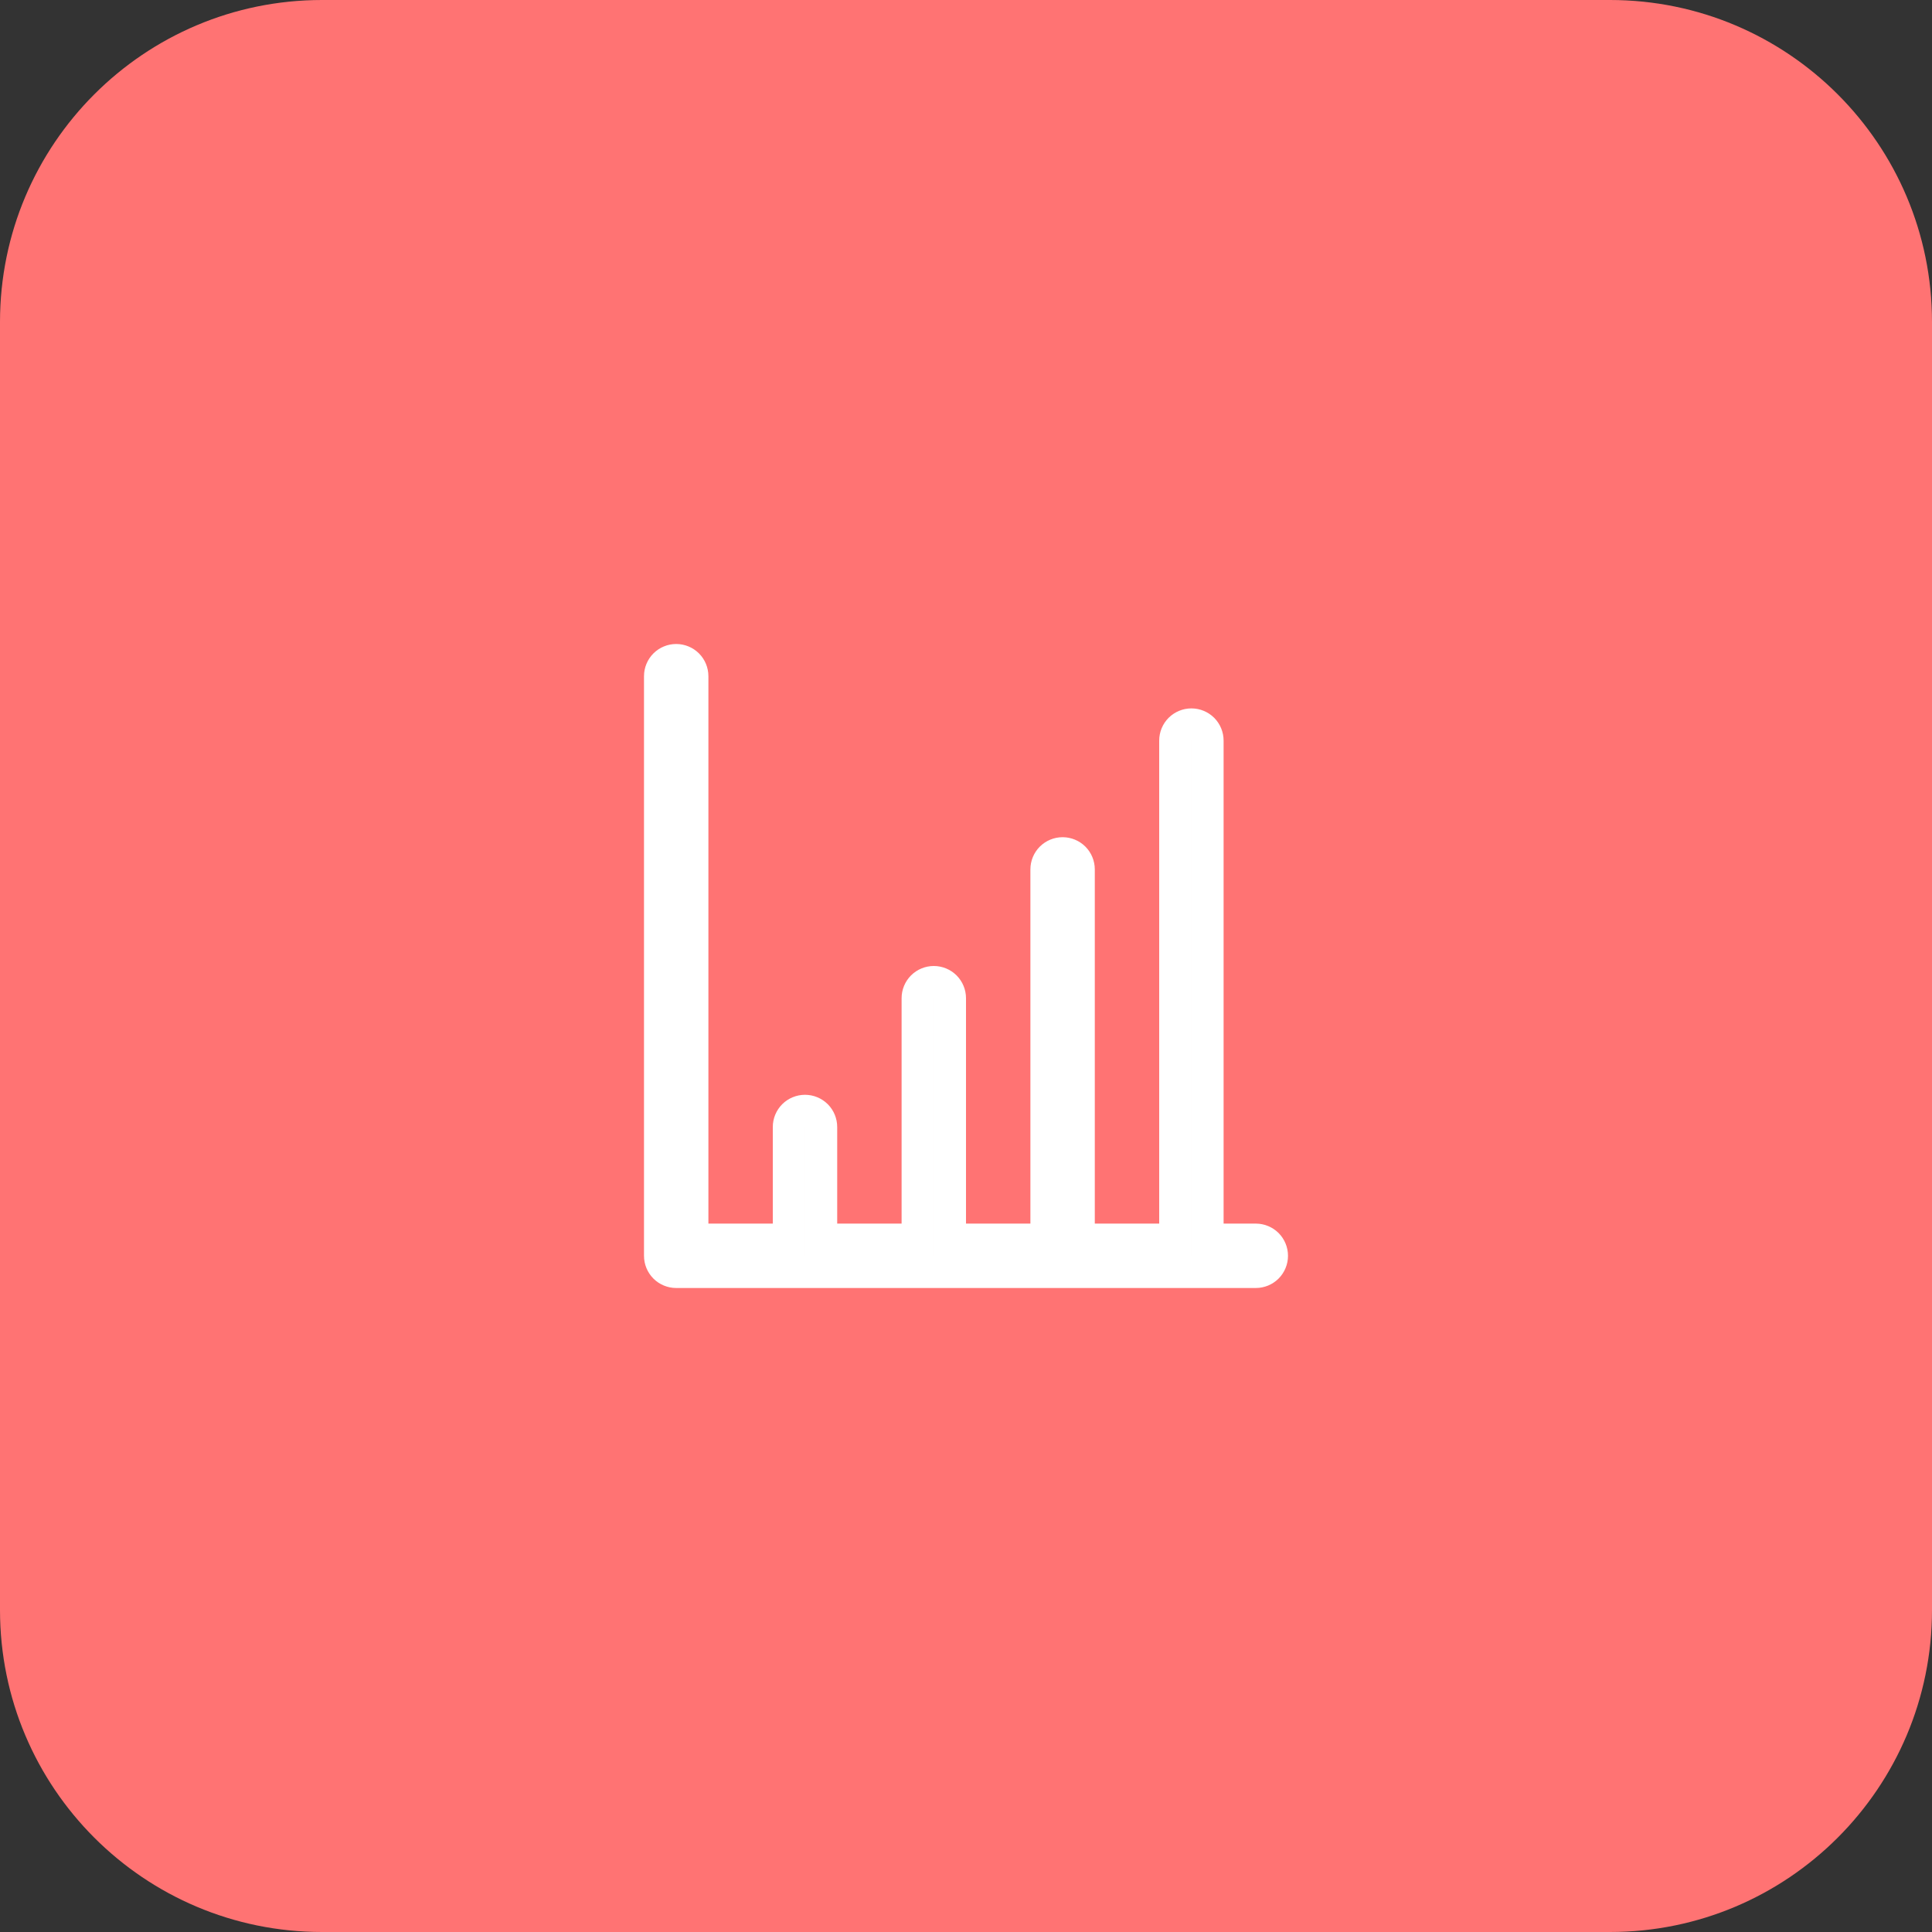
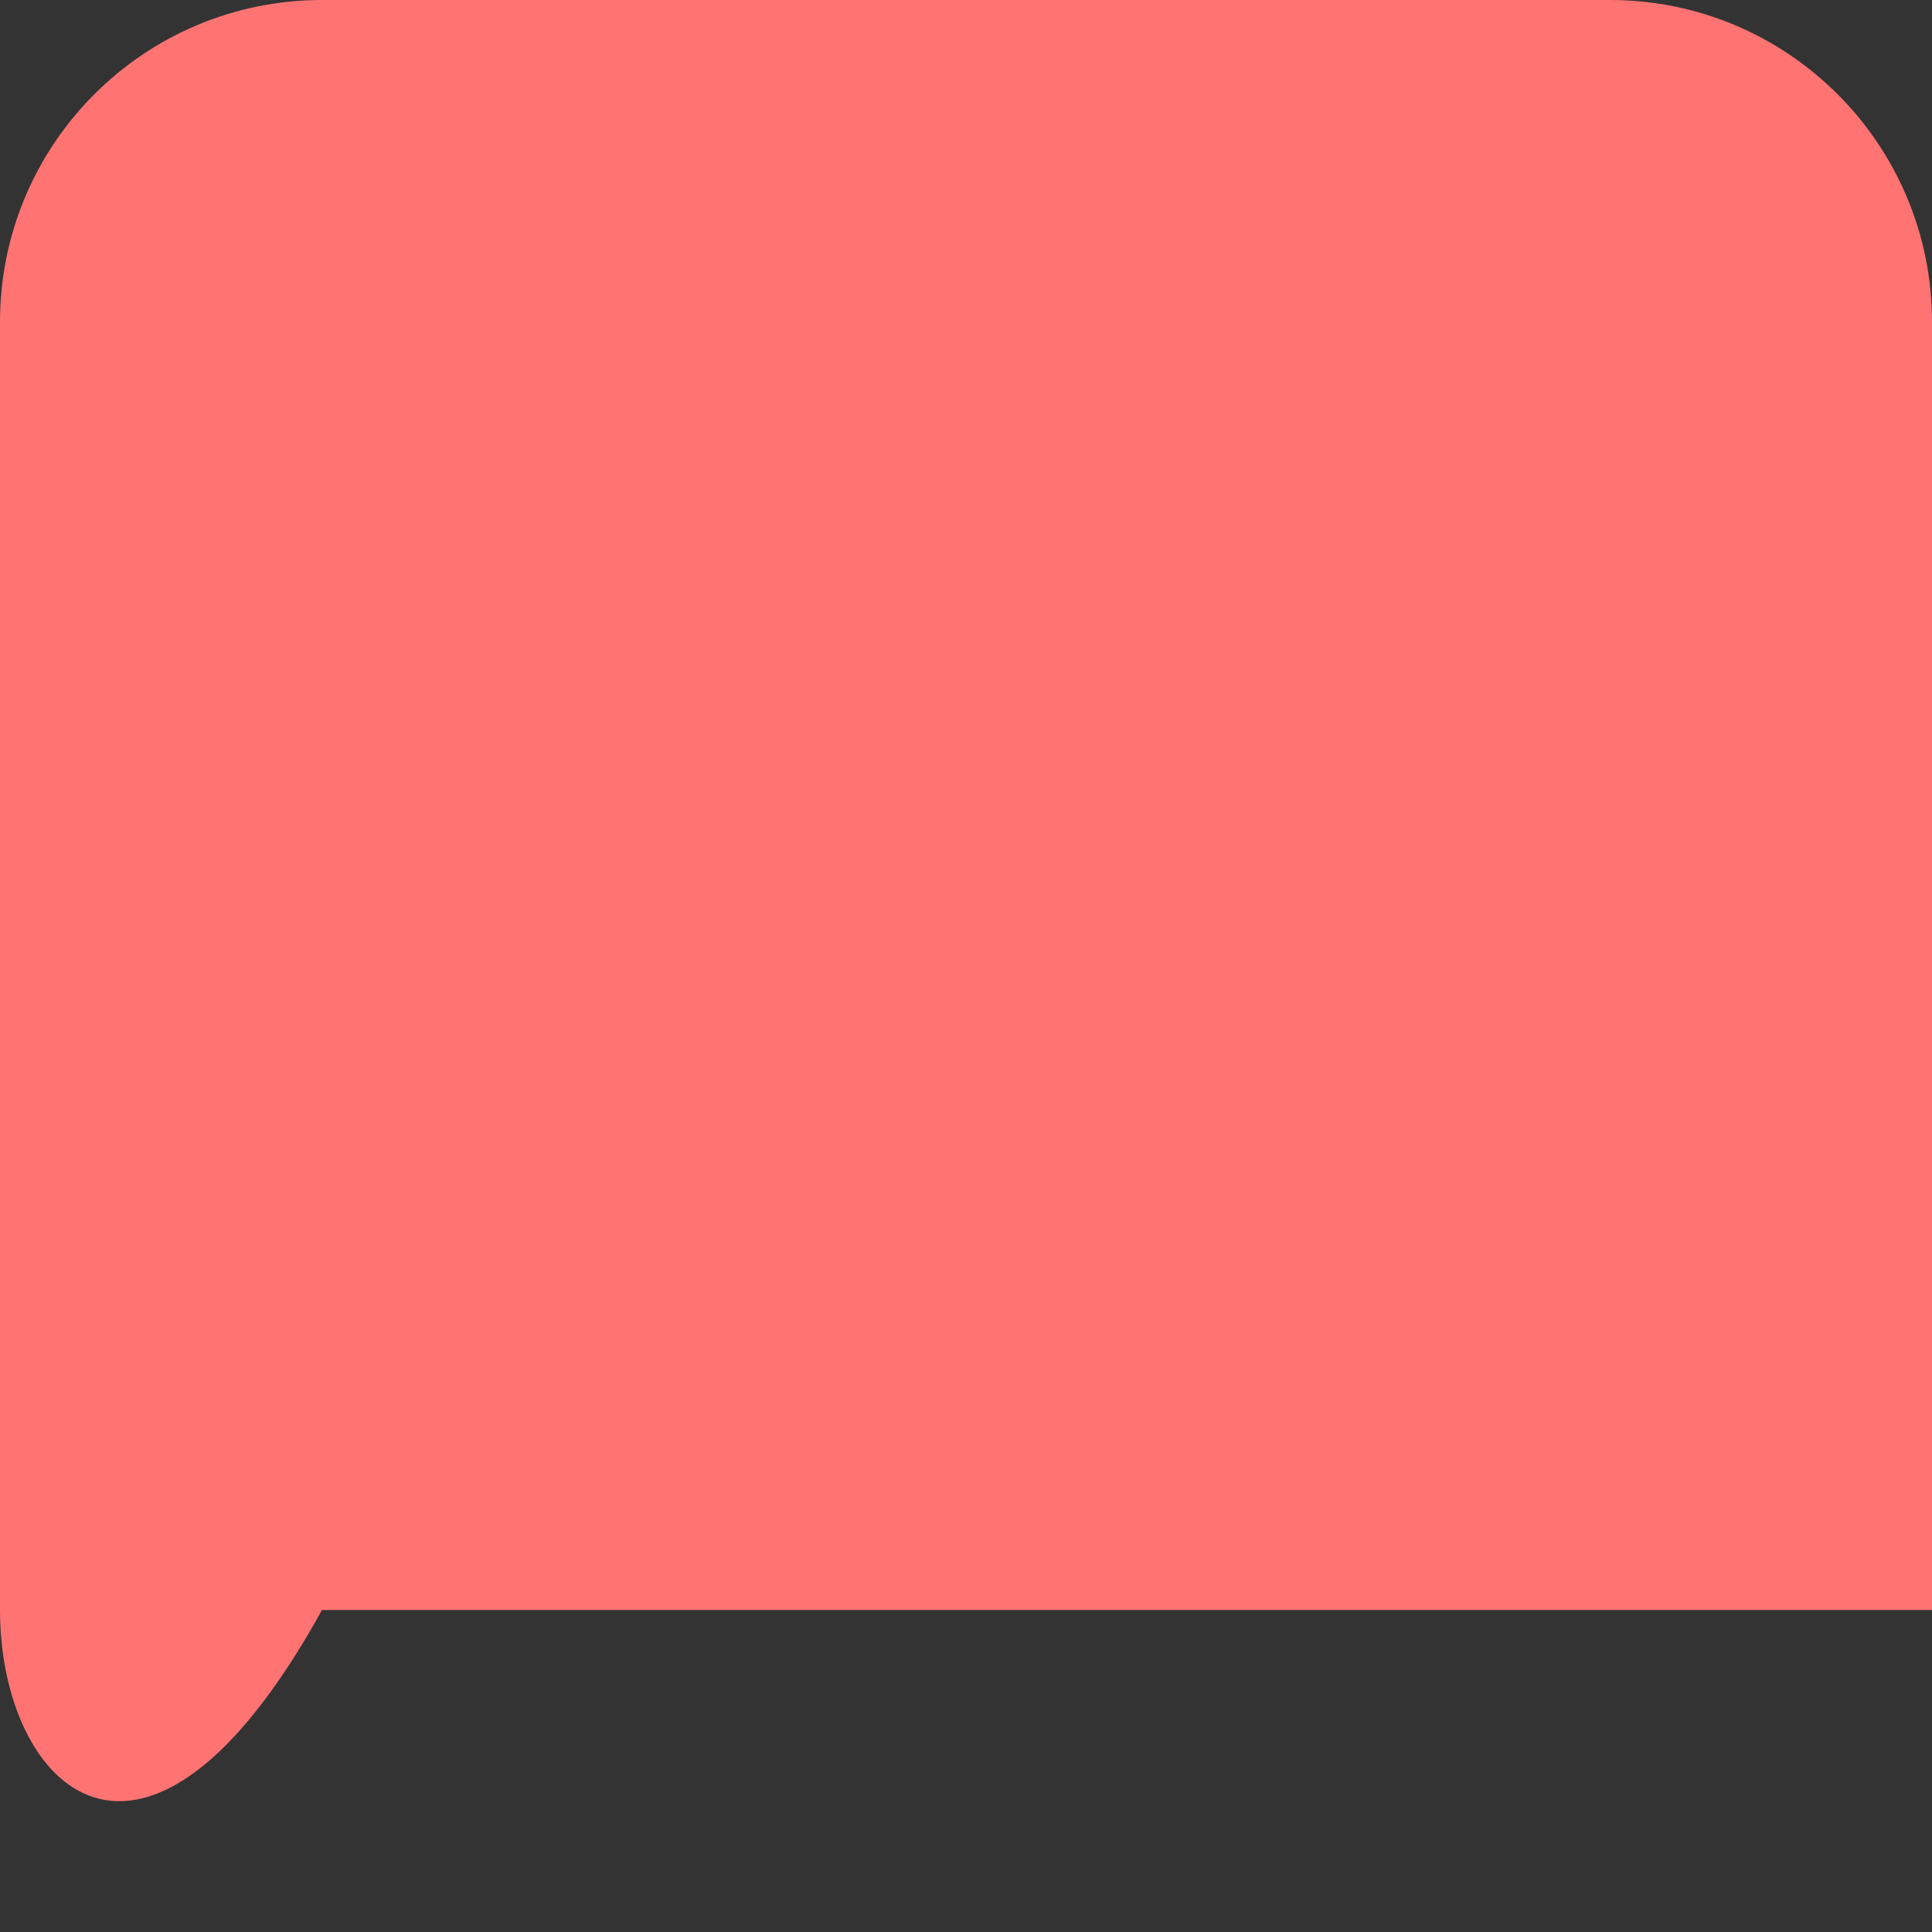
<svg xmlns="http://www.w3.org/2000/svg" width="60" height="60" viewBox="0 0 60 60" fill="none">
  <rect x="0" y="0" width="60" height="60" fill="#333333" stroke="none" />
-   <path d="M0 10C0 4.477 4.477 0 10 0H50C55.523 0 60 4.477 60 10V50C60 55.523 55.523 60 50 60H10C4.477 60 0 55.523 0 50V10Z" fill="#FF7373" />
-   <path d="M37.5 38V38.5H38H39C39.133 38.5 39.26 38.553 39.354 38.646C39.447 38.74 39.5 38.867 39.5 39C39.5 39.133 39.447 39.26 39.354 39.354C39.26 39.447 39.133 39.5 39 39.5H21C20.867 39.5 20.74 39.447 20.646 39.354C20.553 39.26 20.5 39.133 20.5 39V21C20.5 20.867 20.553 20.74 20.646 20.646C20.74 20.553 20.867 20.5 21 20.5C21.133 20.5 21.26 20.553 21.354 20.646C21.447 20.74 21.5 20.867 21.5 21V38V38.5H22H24H24.5V38V35C24.5 34.867 24.553 34.74 24.646 34.646C24.74 34.553 24.867 34.5 25 34.5C25.133 34.5 25.26 34.553 25.354 34.646C25.447 34.74 25.5 34.867 25.5 35V38V38.5H26H28H28.5V38V31C28.5 30.867 28.553 30.74 28.646 30.646C28.74 30.553 28.867 30.5 29 30.5C29.133 30.5 29.26 30.553 29.354 30.646C29.447 30.74 29.5 30.867 29.5 31V38V38.5H30H32H32.5V38V27C32.5 26.867 32.553 26.74 32.646 26.646C32.74 26.553 32.867 26.5 33 26.5C33.133 26.5 33.26 26.553 33.354 26.646C33.447 26.74 33.5 26.867 33.5 27V38V38.5H34H36H36.5V38V23C36.5 22.867 36.553 22.74 36.646 22.646C36.74 22.553 36.867 22.5 37 22.5C37.133 22.5 37.26 22.553 37.354 22.646C37.447 22.74 37.5 22.867 37.5 23V38Z" stroke="white" />
+   <path d="M0 10C0 4.477 4.477 0 10 0H50C55.523 0 60 4.477 60 10V50H10C4.477 60 0 55.523 0 50V10Z" fill="#FF7373" />
</svg>